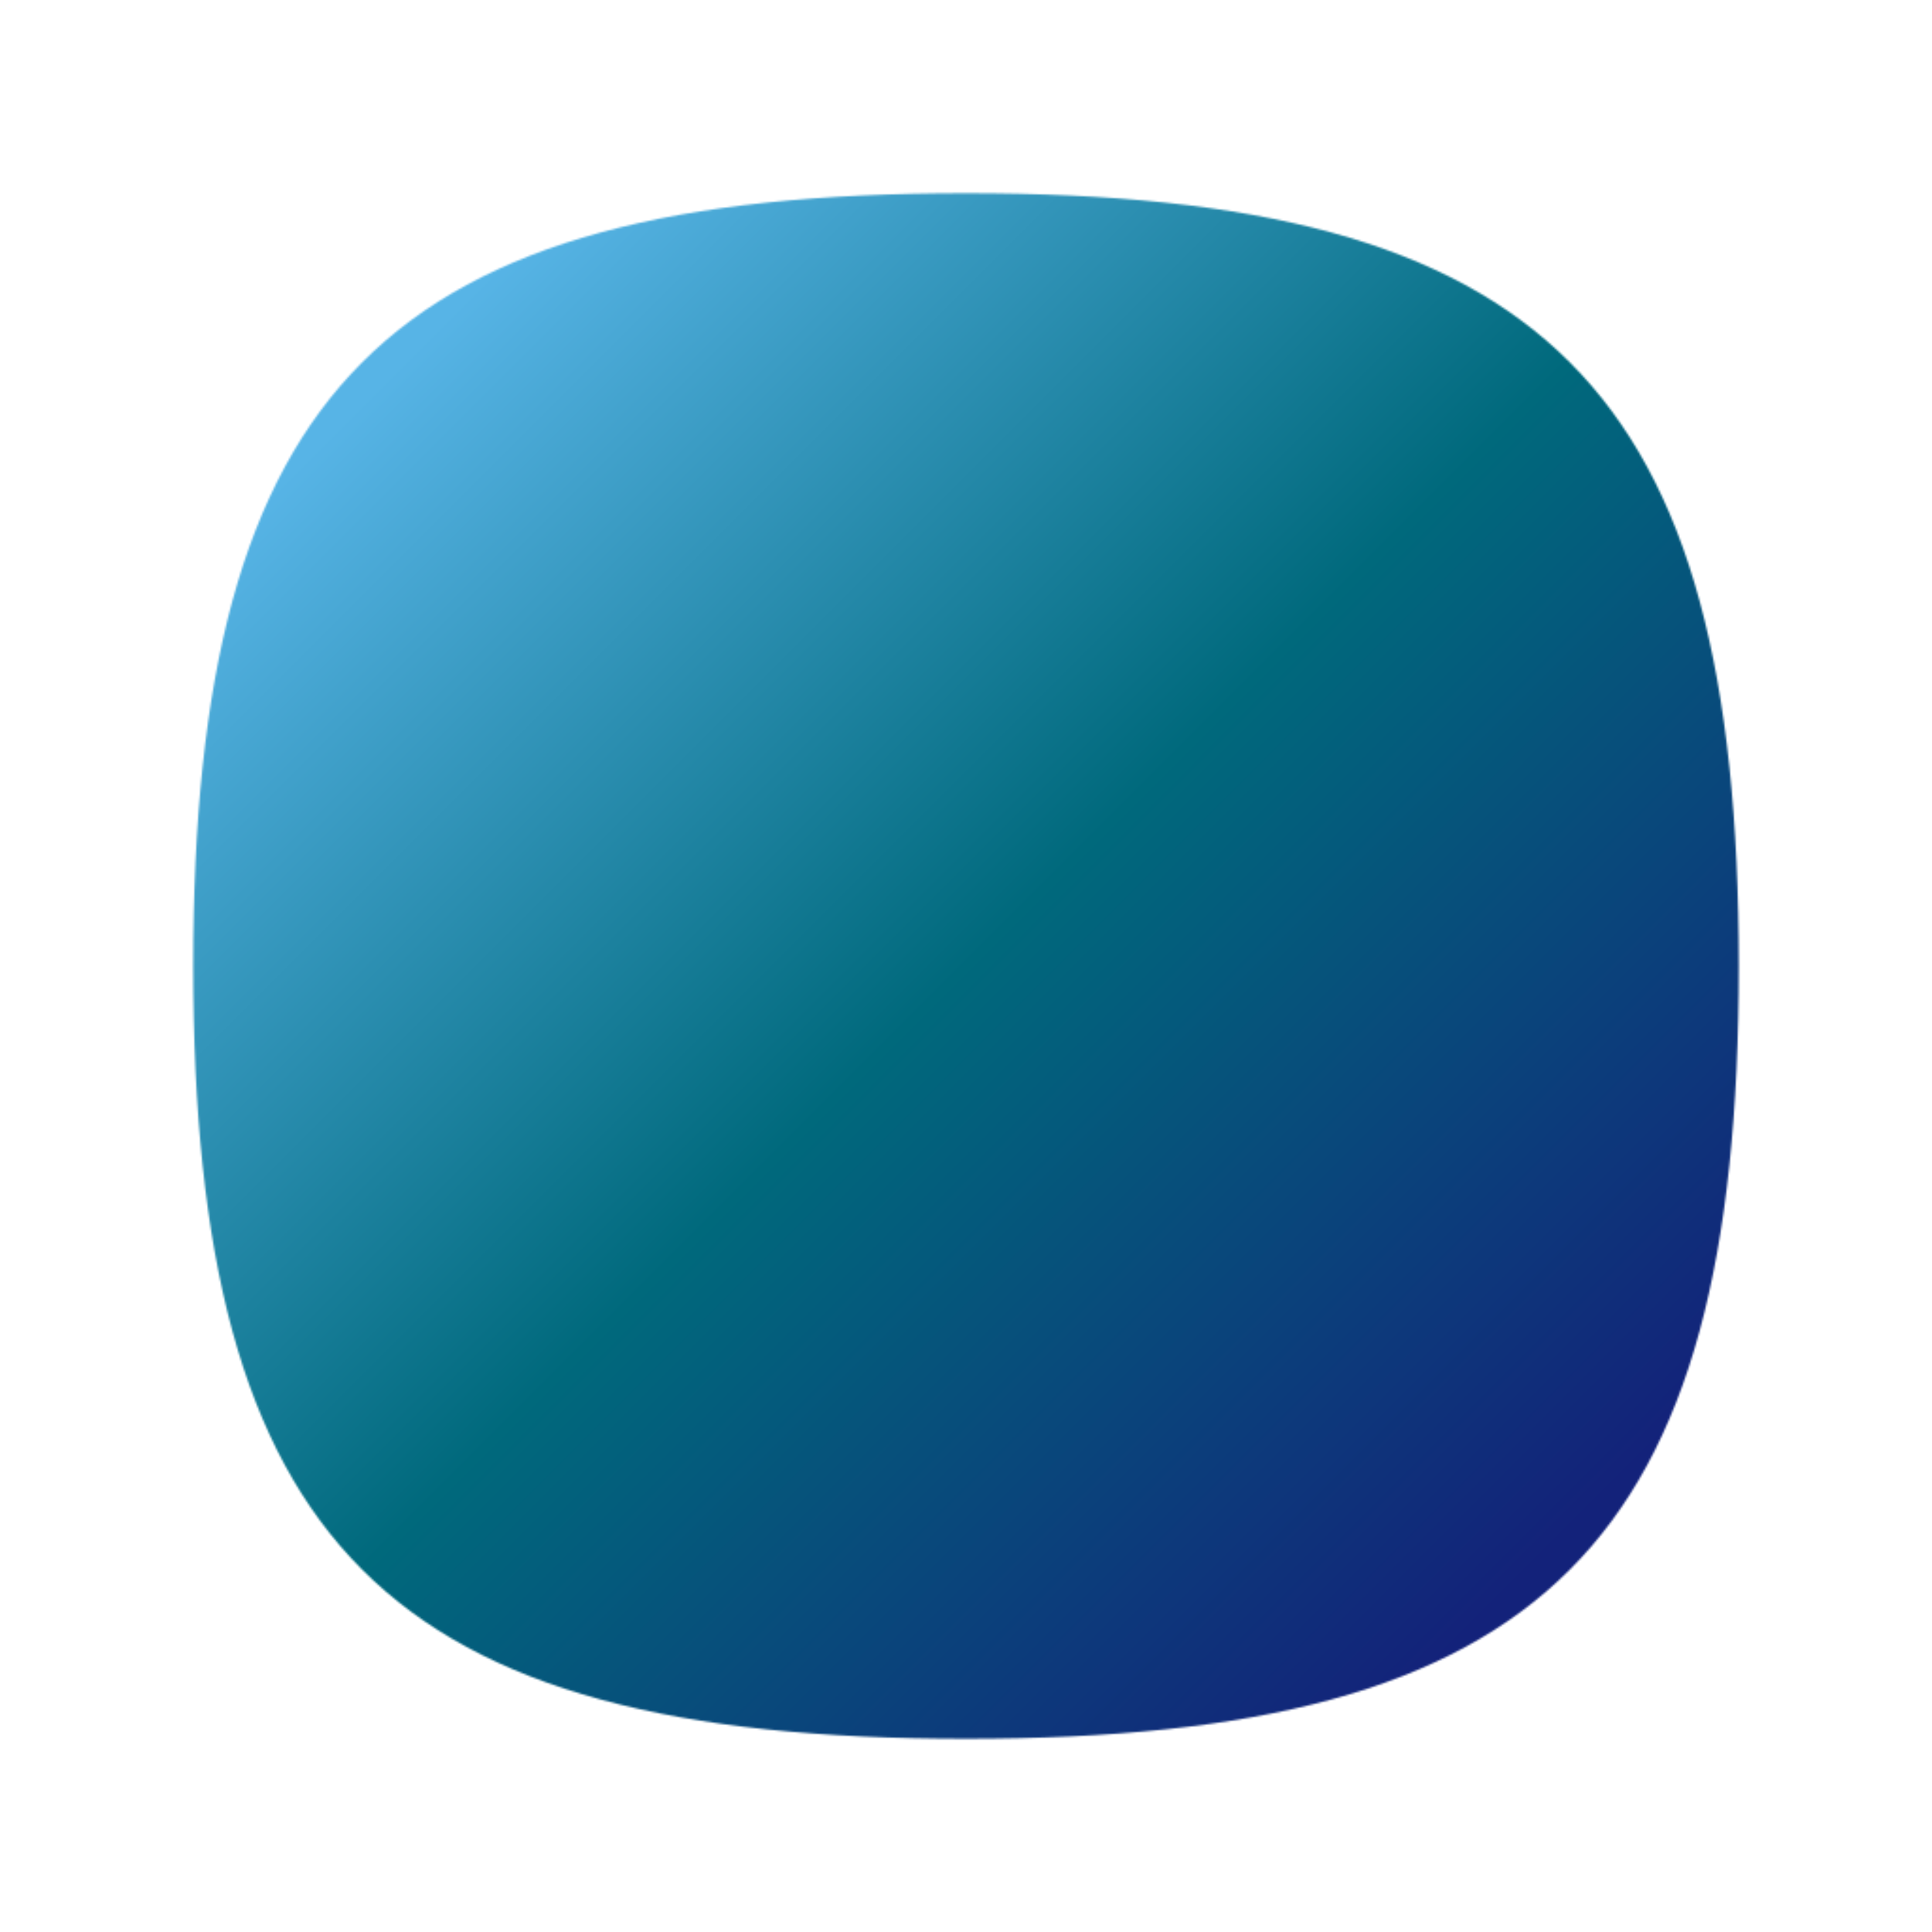
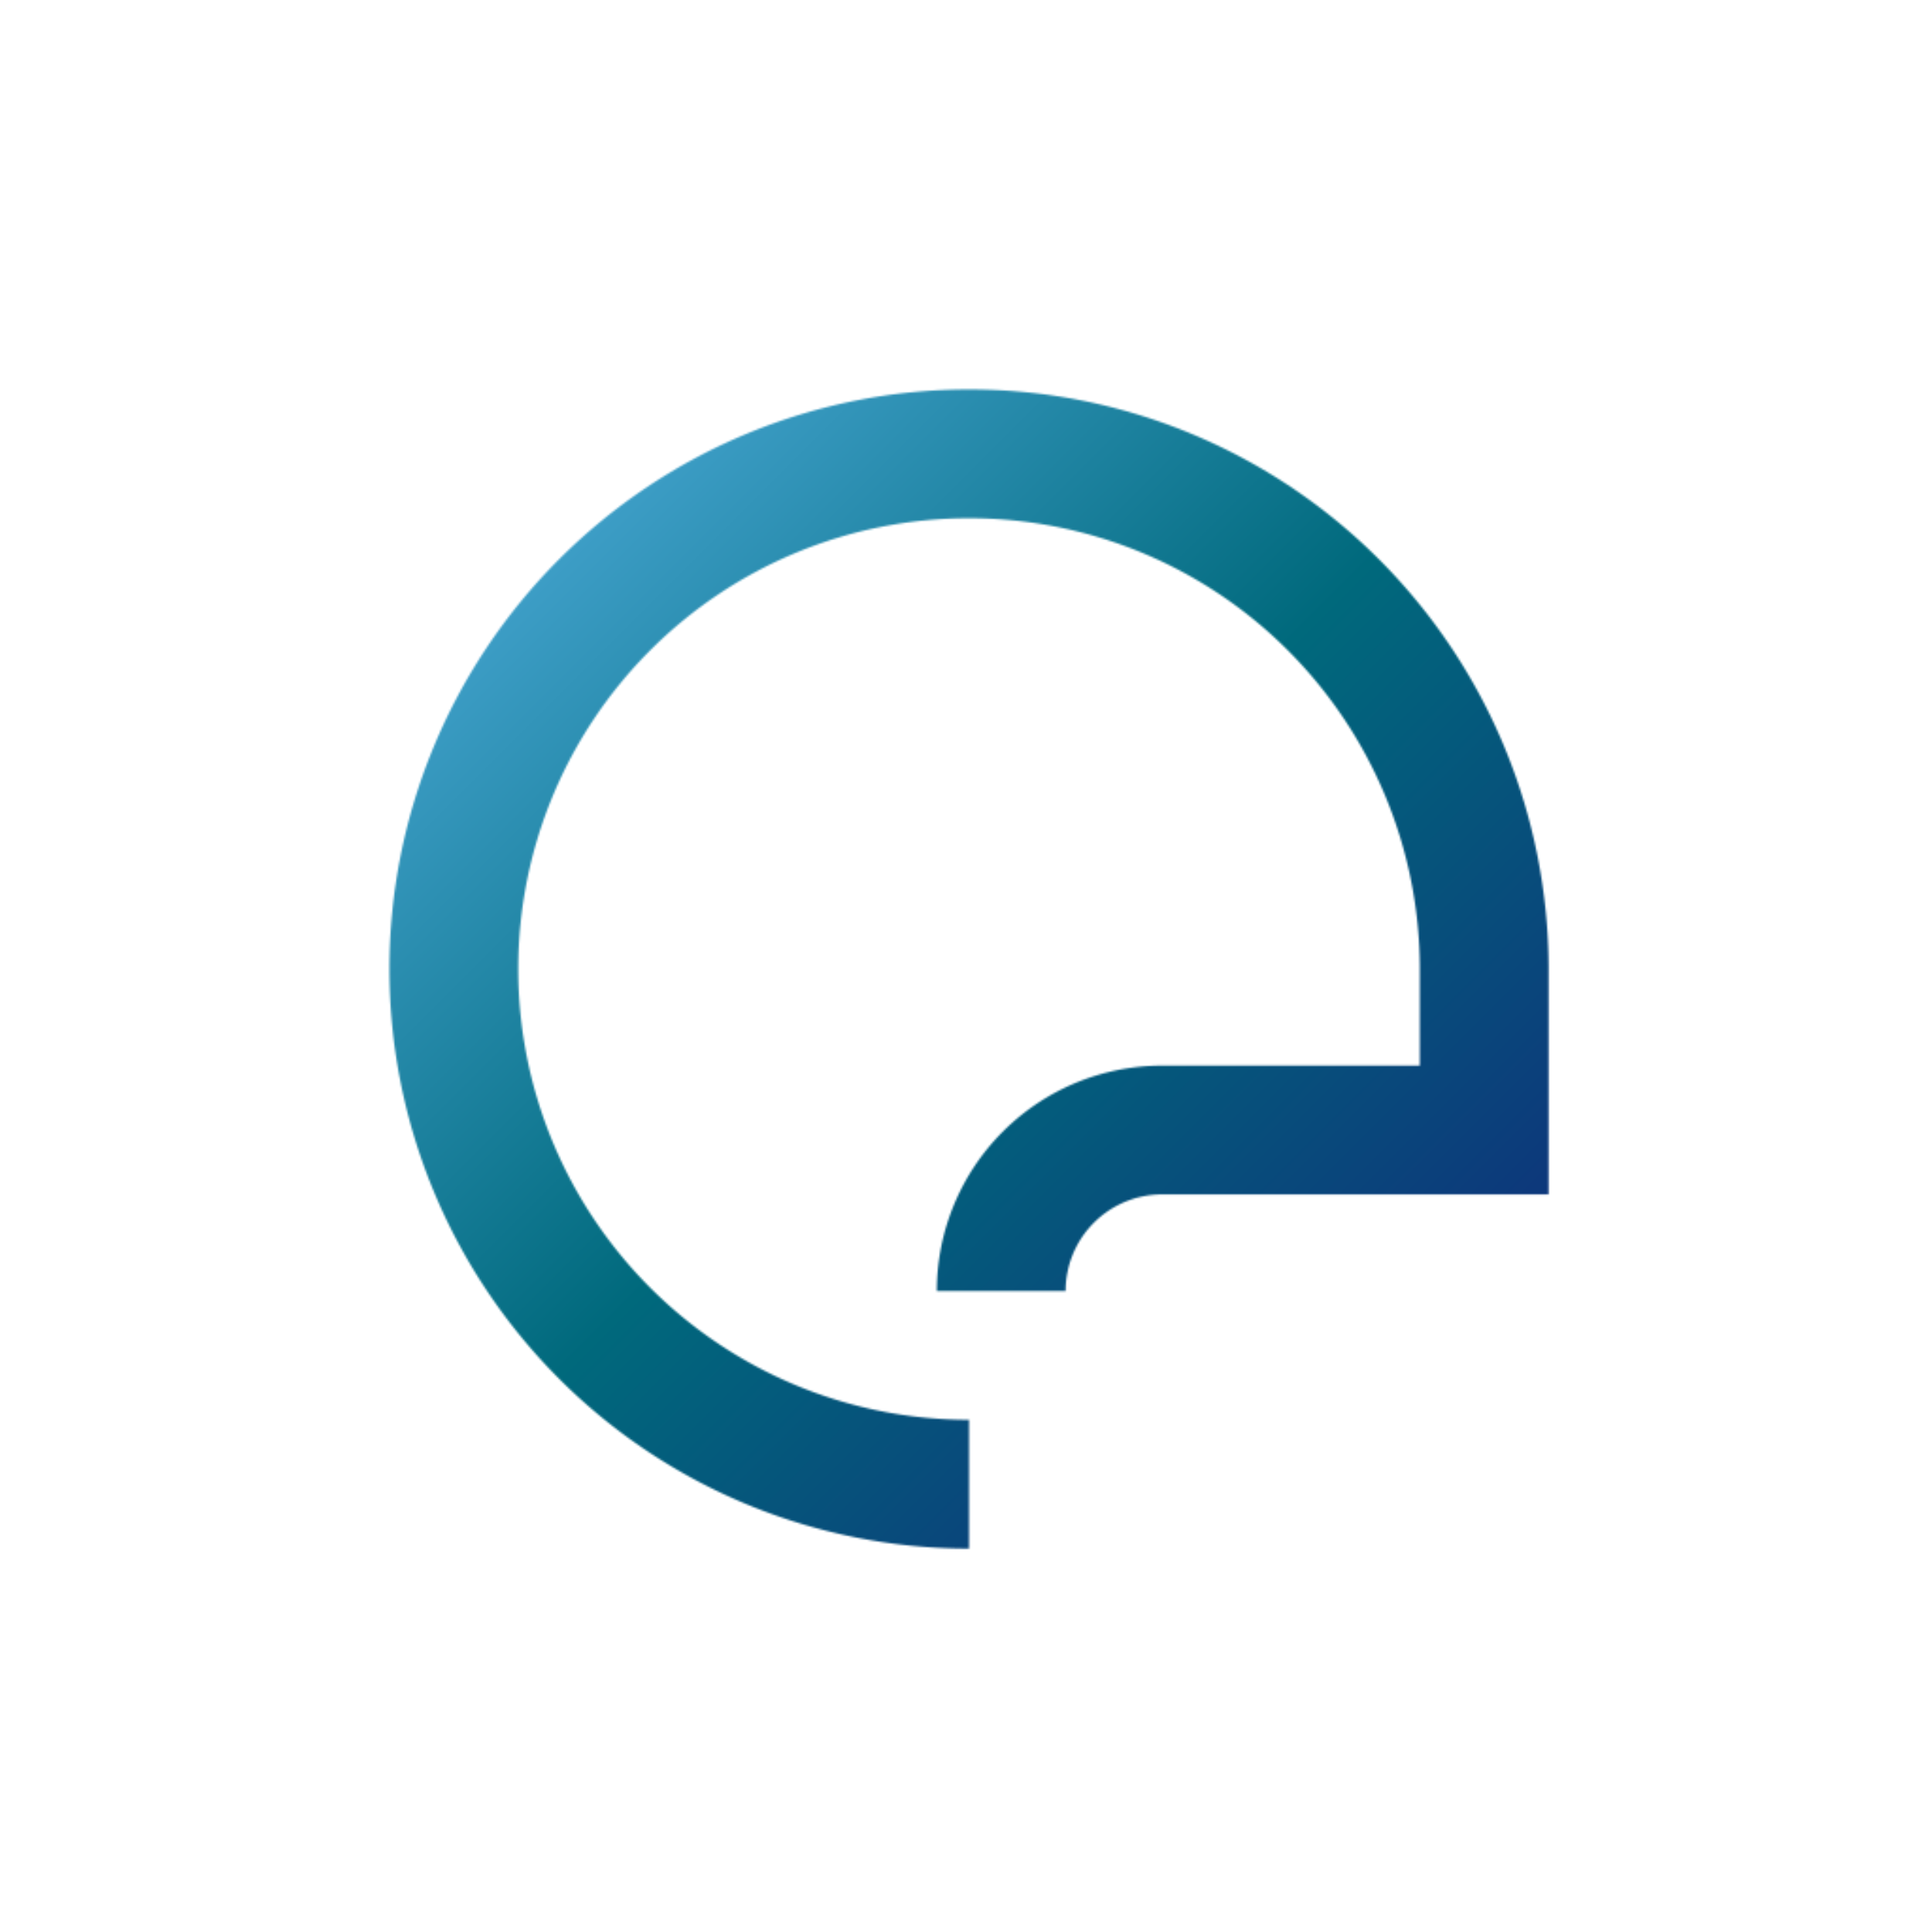
<svg xmlns="http://www.w3.org/2000/svg" viewBox="0 0 1024 1024" width="1024" height="1024">
  <defs>
    <linearGradient id="myLinearGradient" x1="20%" y1="20%" x2="80%" y2="80%">
      <stop offset="0%" stop-color="#57b4e6" />
      <stop offset="50%" stop-color="#00697c" />
      <stop offset="100%" stop-color="#13227a" />
    </linearGradient>
  </defs>
  <mask id="triangleMask">
-     <path d="M512,102.4                              C819.2,102.4 921.6,204.8 921.6,512                C921.6,819.2 819.2,921.6 512,921.6                C204.8,921.6 102.4,819.2 102.4,512               C102.4,204.8 204.8,102.4 512,102.4 Z" fill="white" />
    <path d="M512 128a384 384 0 0 1 384 384v149.333h-256a64 64 0 0 0-64 64h-85.333a149.333 149.333 0 0 1 149.333-149.333h170.667V512a298.667 298.667 0 1 0-298.667 298.667v85.333a384 384 0 1 1 0-768z" p-id="1675" transform="scale(0.8) translate(130, 130) rotate(0,512,512)" fill="black" />
-     <path d="M313.728 552.576a64 64 0 1 1 64 110.933 64 64 0 0 1-64-110.933zM290.304 384A64 64 0 1 1 401.067 448 64 64 0 0 1 290.304 384zM646.315 360.576a64 64 0 1 1 64 110.848 64 64 0 0 1-64-110.848zM512 256a64 64 0 1 1 0 128 64 64 0 0 1 0-128z" p-id="1676" transform="scale(0.8) translate(130, 130) rotate(0,512,512)" fill="black" />
  </mask>
  <path d="M0,0 L1024,0 L1024,1024 L0,1024 Z" fill="url(#myLinearGradient)" stroke="#2c3e50" stroke-width="0" mask="url(#triangleMask)" />
</svg>